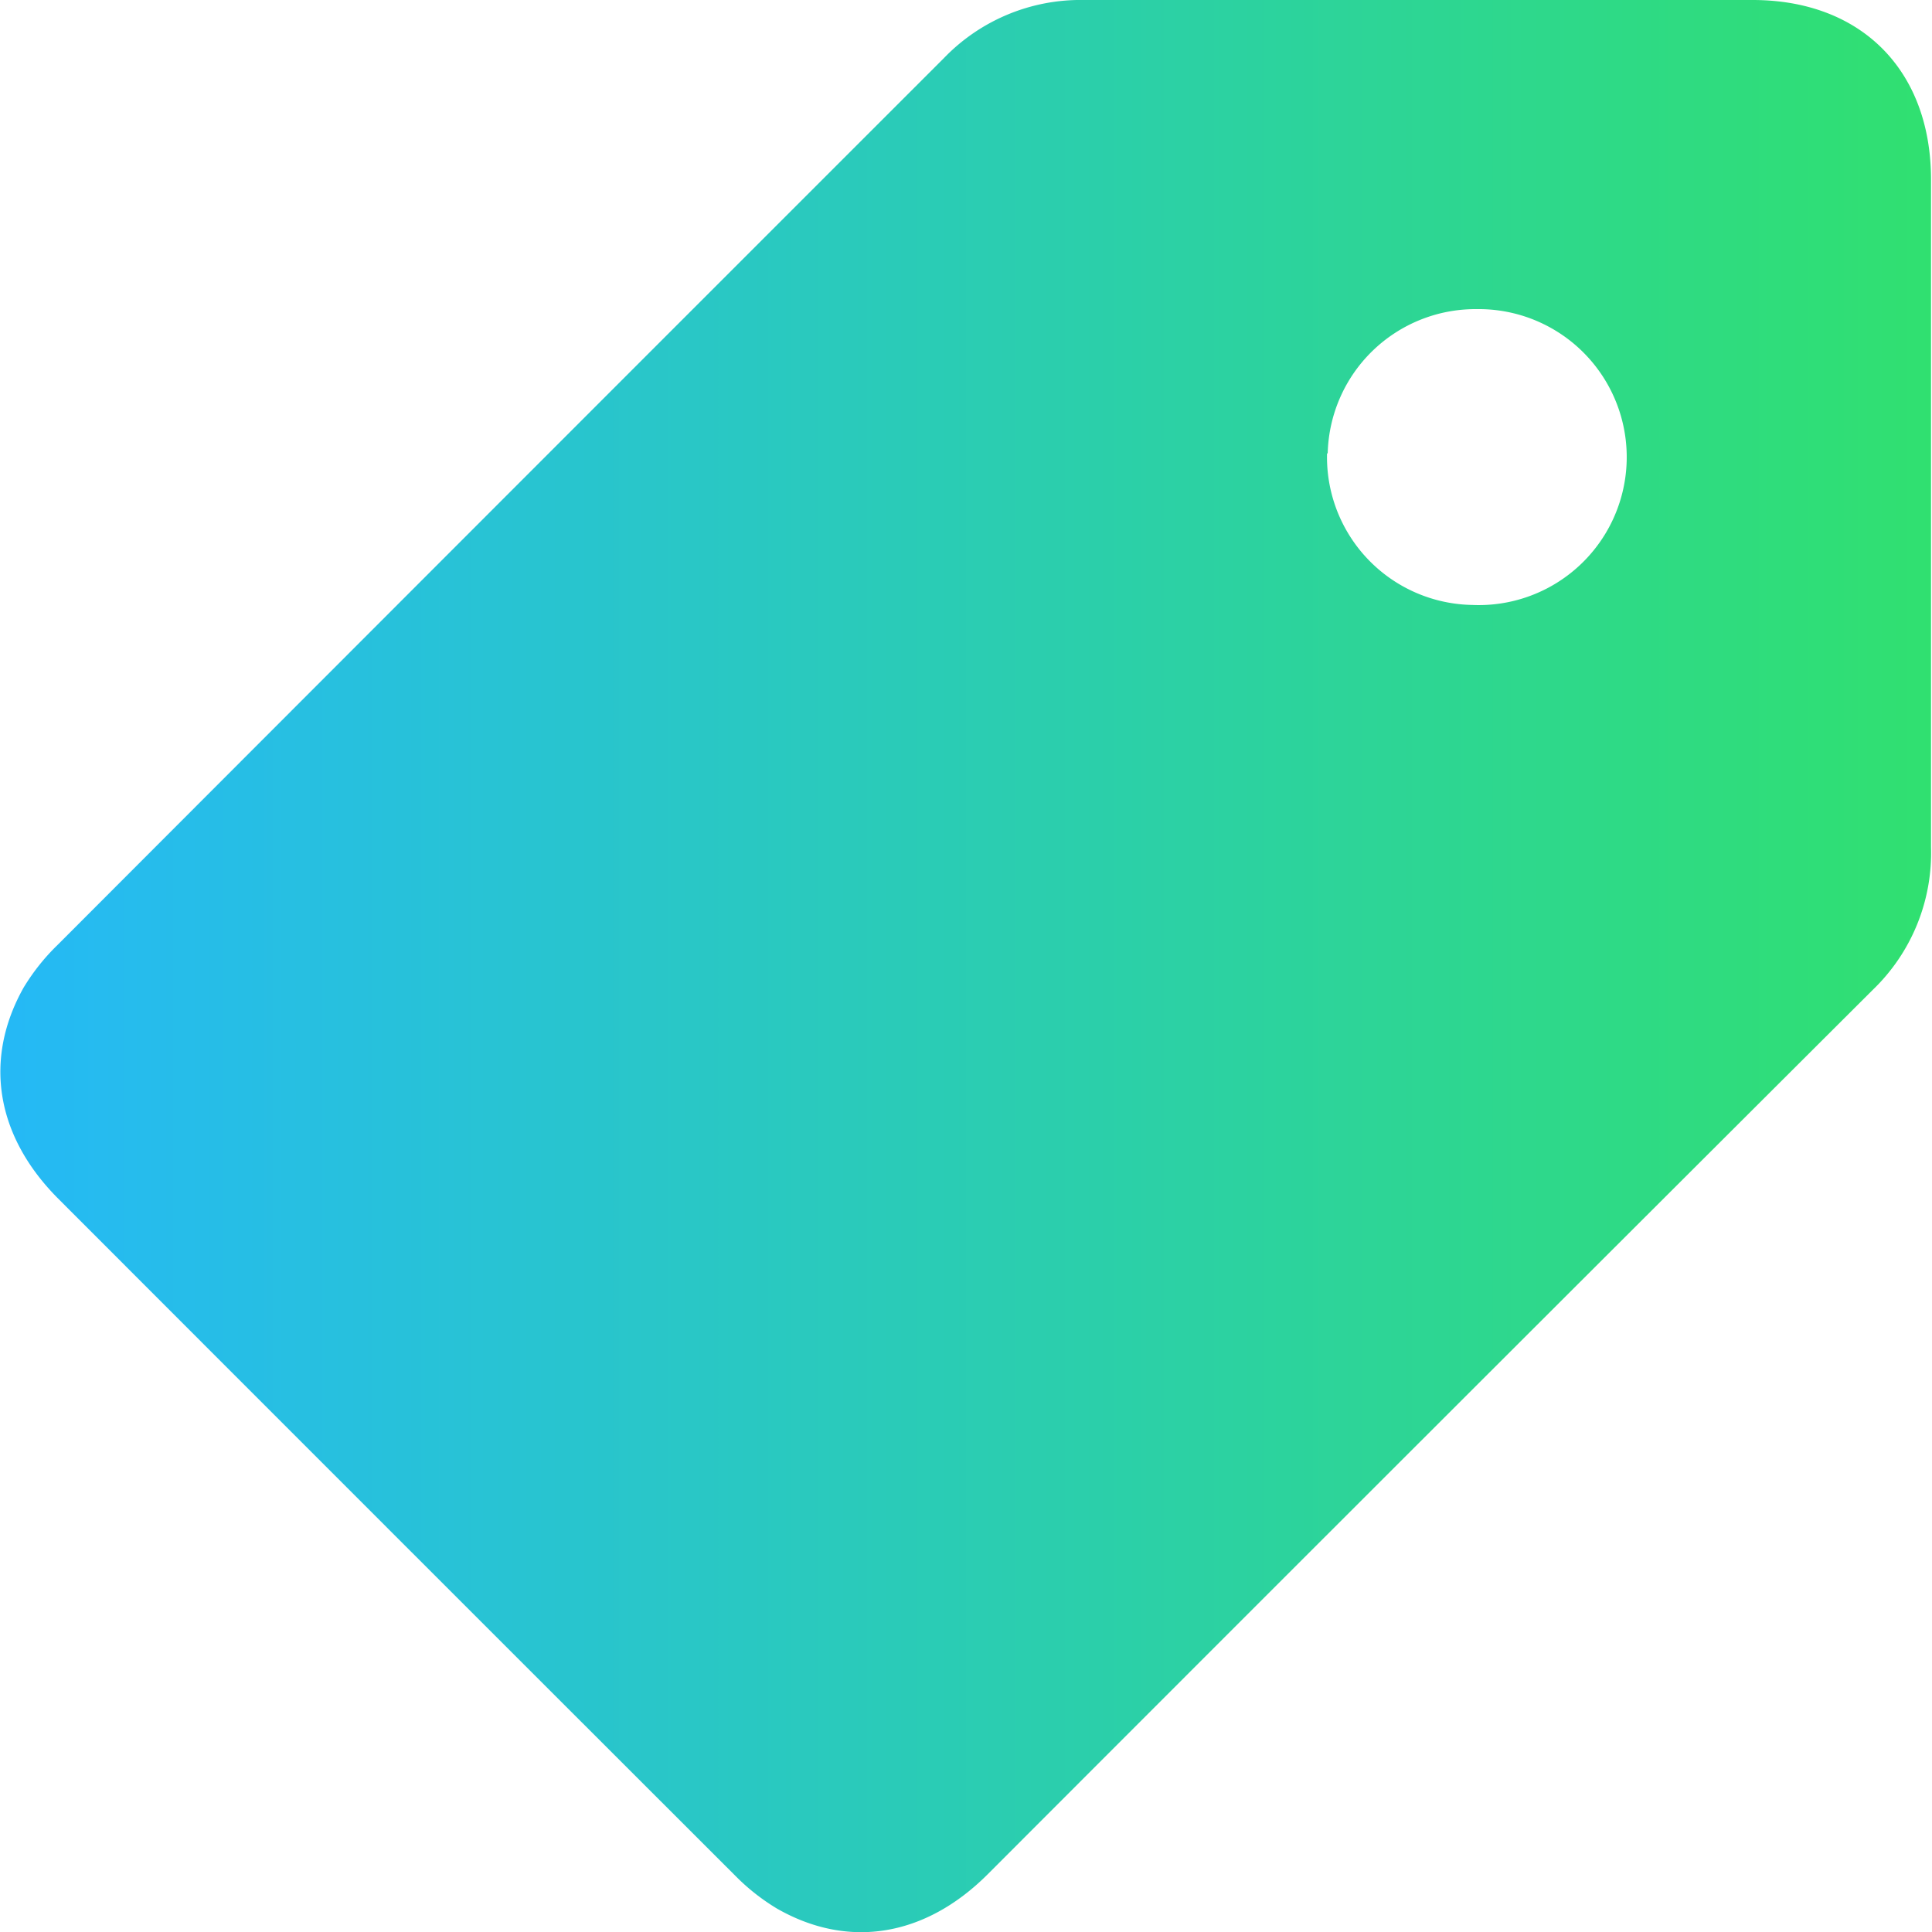
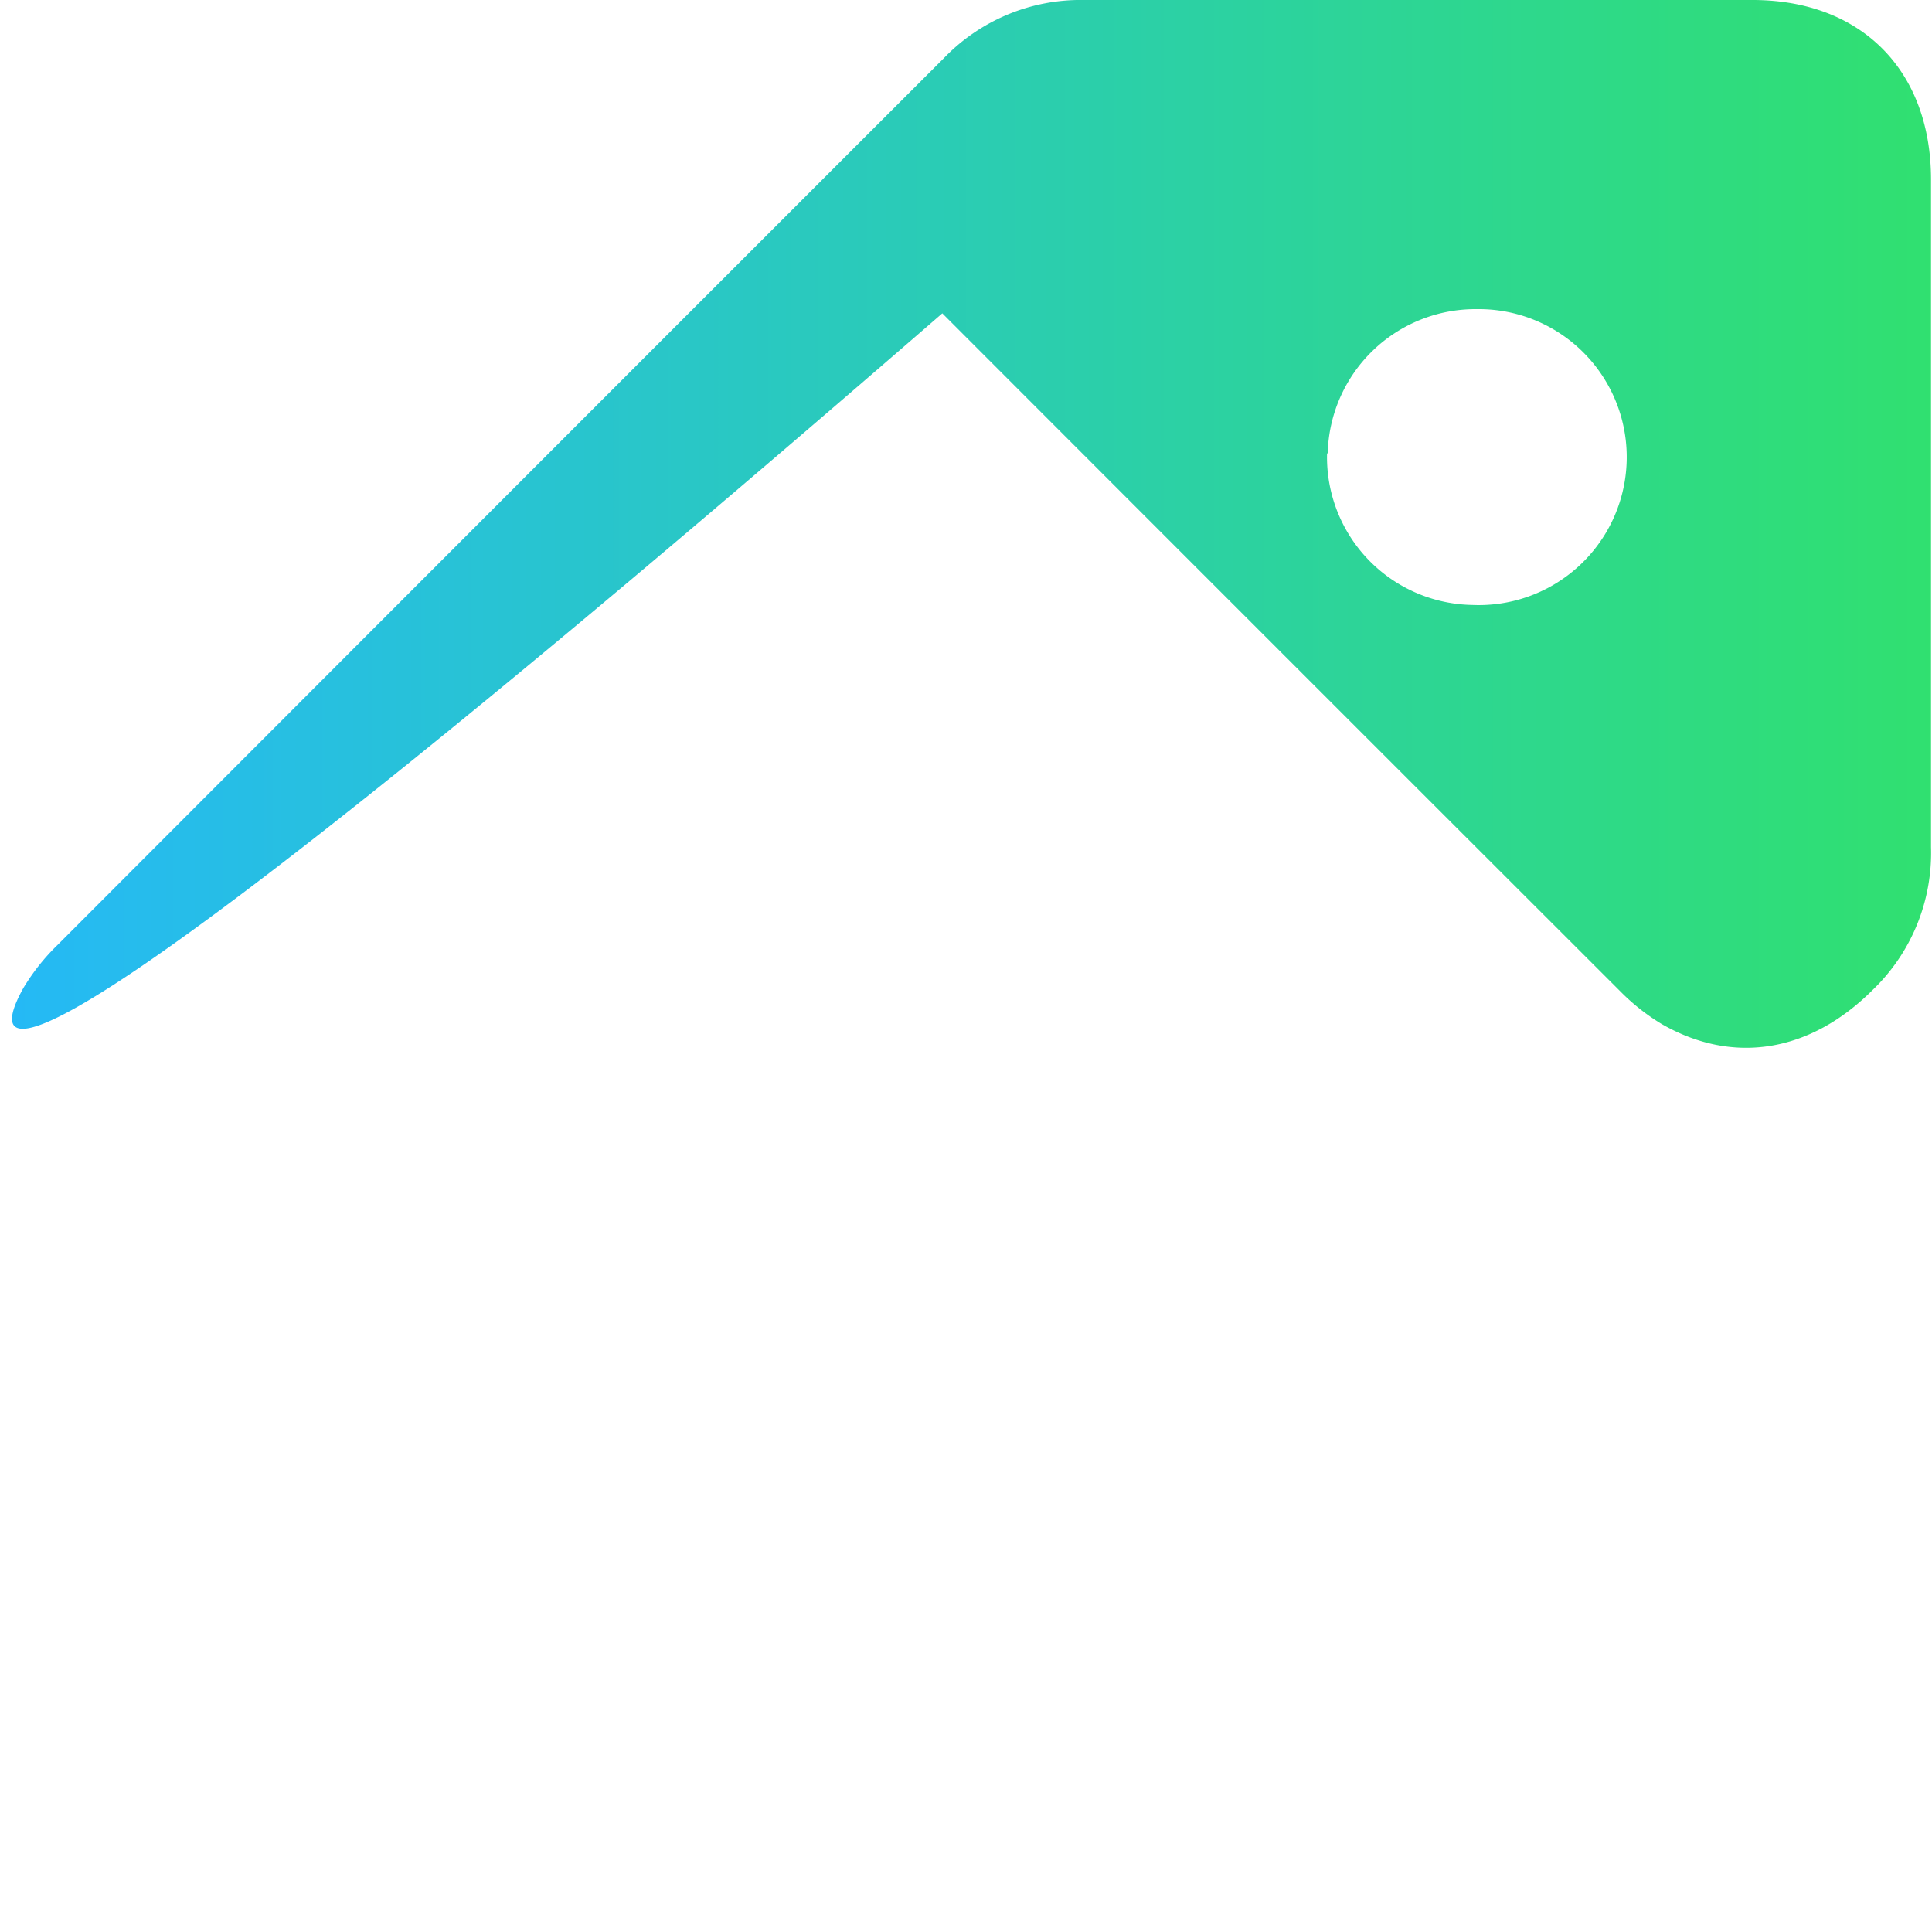
<svg xmlns="http://www.w3.org/2000/svg" viewBox="0 0 119.06 119.06">
  <defs>
    <style>.cls-1{fill:url(#linear-gradient);}</style>
    <linearGradient id="linear-gradient" y1="59.53" x2="119.06" y2="59.53" gradientUnits="userSpaceOnUse">
      <stop offset="0" stop-color="#25b9f6" />
      <stop offset="1" stop-color="#30e070" />
    </linearGradient>
  </defs>
  <title>Product icon new</title>
  <g id="B_C" data-name="B,C">
-     <path class="cls-1" d="M119,31.64c0,6.86,0,13.72,0,20.57A11.71,11.71,0,0,1,115.41,61q-27.3,27.23-54.54,54.5c-3.85,3.85-8.59,4.64-13,2.11a13,13,0,0,1-2.54-2q-20.92-20.9-41.8-41.8C-.29,69.94-1,65.24,1.45,60.87a13.08,13.08,0,0,1,2.11-2.65Q30.85,30.89,58.16,3.59A11.69,11.69,0,0,1,66.81,0C80.53,0,94.24,0,108,0,114.71,0,119,4.34,119,11.07S119,24.79,119,31.64Zm-37.22-3.7a9.11,9.11,0,0,0,8.94,9.34A9.12,9.12,0,1,0,91,19.05,9.11,9.11,0,0,0,81.82,27.94Z" />
+     <path class="cls-1" d="M119,31.64c0,6.86,0,13.72,0,20.57A11.71,11.71,0,0,1,115.41,61c-3.85,3.85-8.59,4.64-13,2.11a13,13,0,0,1-2.54-2q-20.92-20.9-41.8-41.8C-.29,69.94-1,65.24,1.45,60.87a13.08,13.08,0,0,1,2.11-2.65Q30.85,30.89,58.16,3.59A11.69,11.69,0,0,1,66.81,0C80.53,0,94.24,0,108,0,114.71,0,119,4.34,119,11.07S119,24.79,119,31.64Zm-37.22-3.7a9.11,9.11,0,0,0,8.94,9.34A9.12,9.12,0,1,0,91,19.05,9.11,9.11,0,0,0,81.82,27.94Z" />
  </g>
</svg>